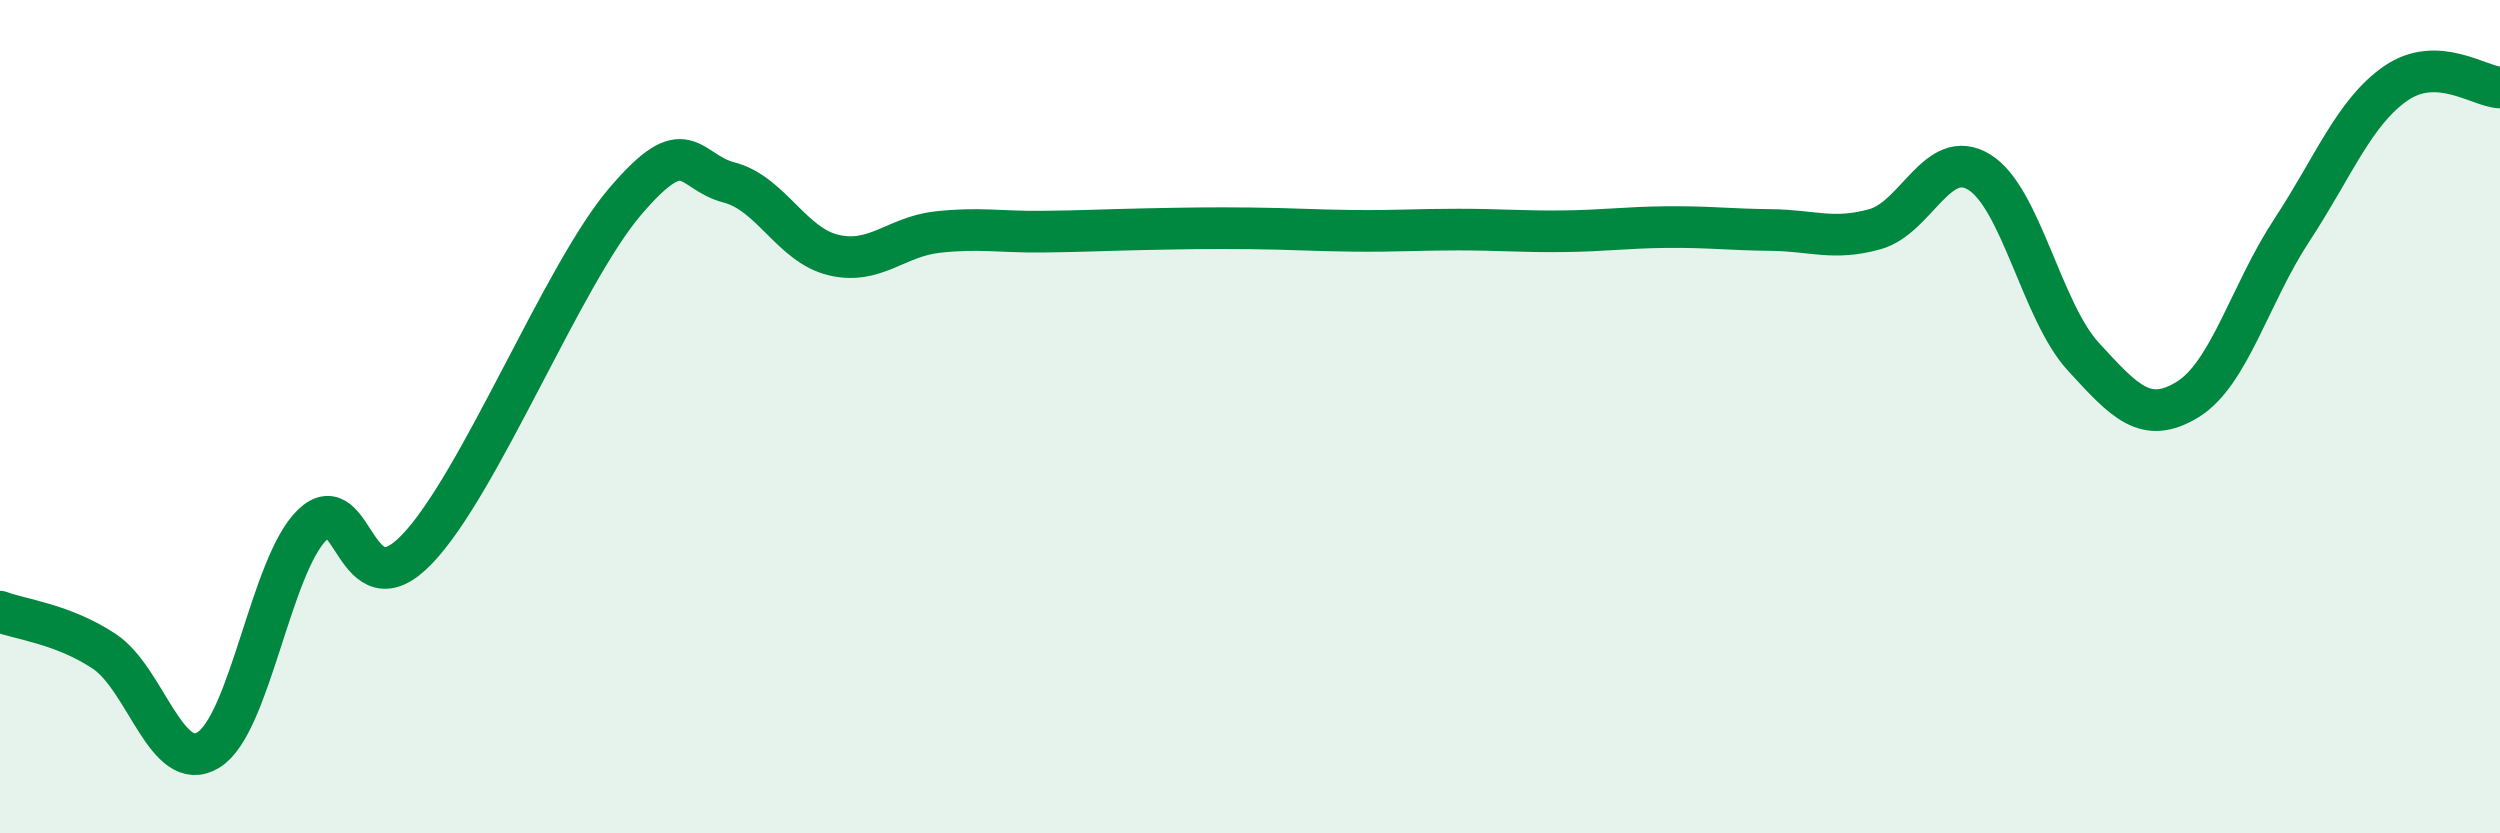
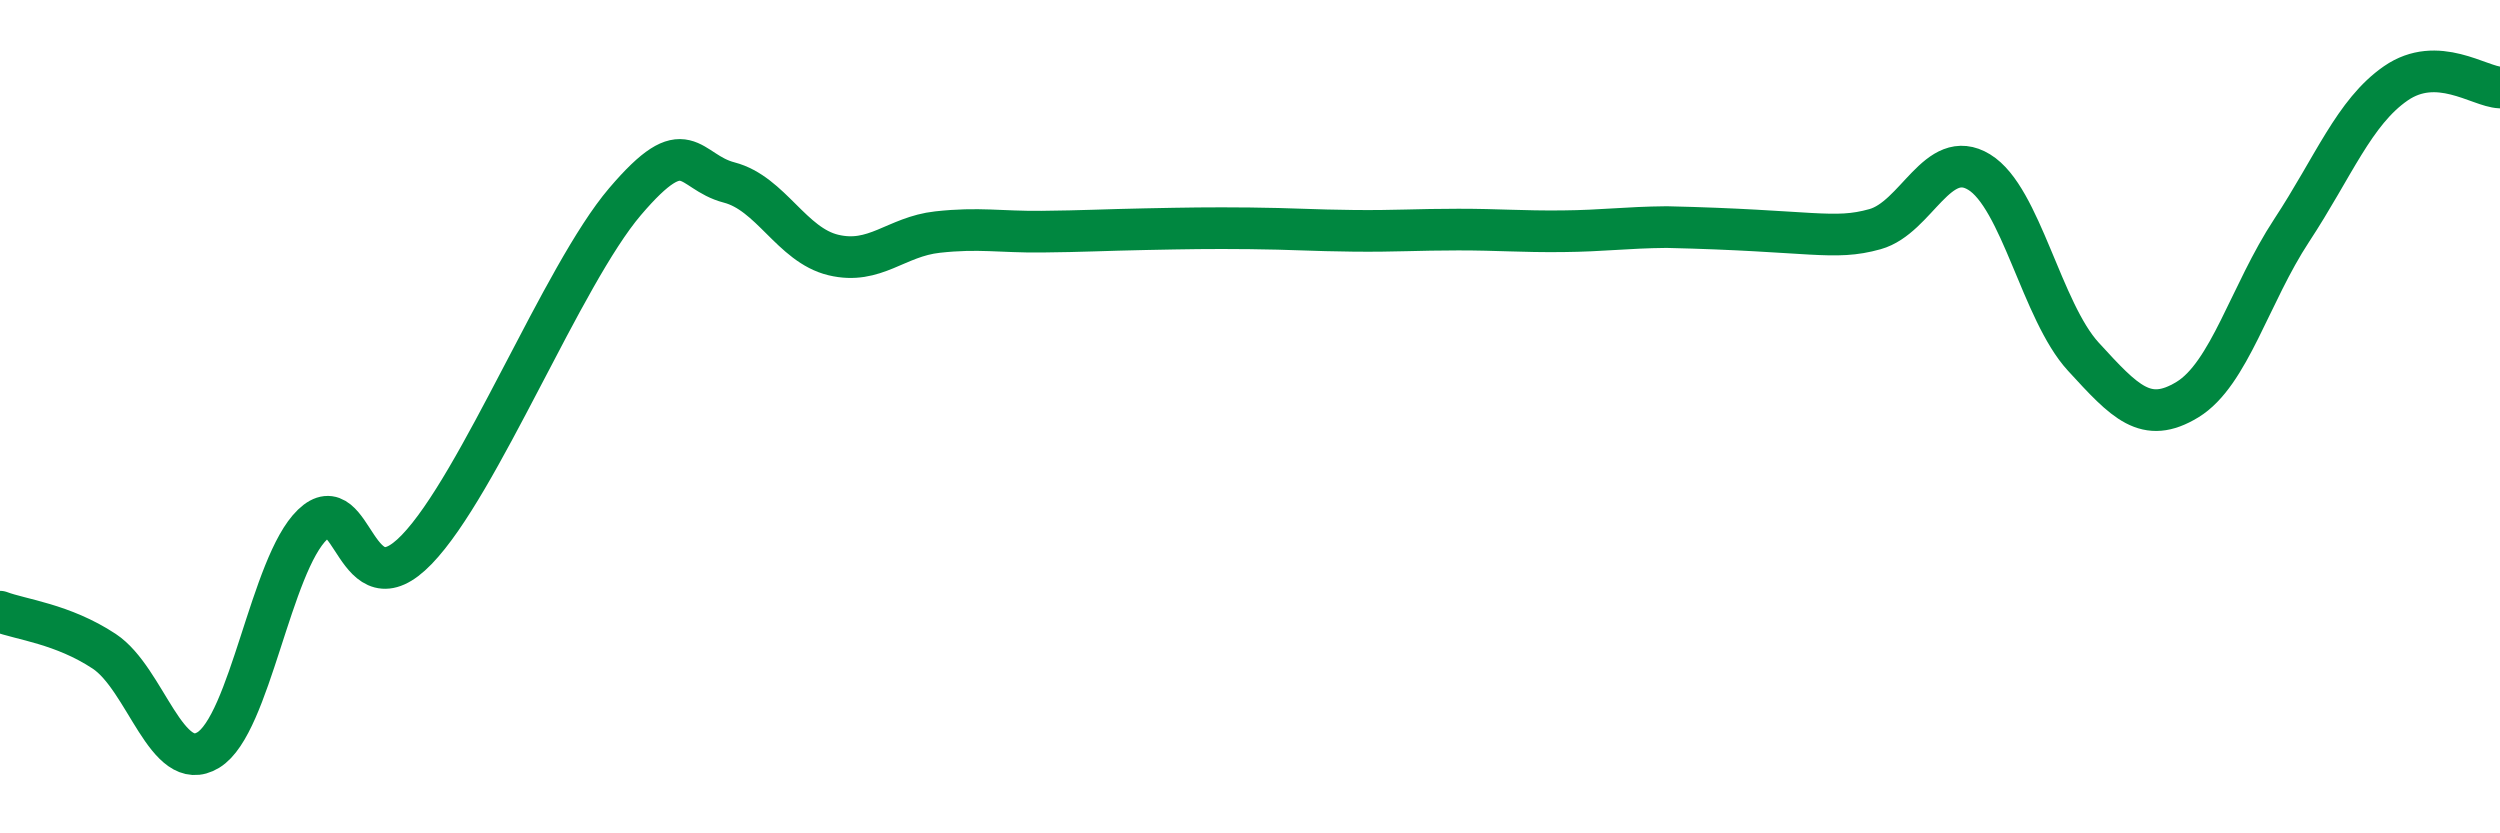
<svg xmlns="http://www.w3.org/2000/svg" width="60" height="20" viewBox="0 0 60 20">
-   <path d="M 0,14.68 C 0.5,14.87 1.5,14.97 2.5,15.63 C 3.5,16.29 4,18.61 5,18 C 6,17.39 6.5,13.55 7.5,12.59 C 8.5,11.63 8.5,14.74 10,13.19 C 11.5,11.64 13.5,6.6 15,4.84 C 16.5,3.08 16.5,4.12 17.5,4.38 C 18.5,4.64 19,5.88 20,6.12 C 21,6.36 21.5,5.68 22.5,5.57 C 23.5,5.46 24,5.57 25,5.56 C 26,5.55 26.5,5.52 27.5,5.5 C 28.5,5.48 29,5.47 30,5.48 C 31,5.49 31.5,5.53 32.5,5.54 C 33.5,5.55 34,5.51 35,5.51 C 36,5.51 36.5,5.56 37.5,5.55 C 38.5,5.54 39,5.46 40,5.45 C 41,5.44 41.5,5.51 42.5,5.52 C 43.5,5.53 44,5.78 45,5.5 C 46,5.22 46.5,3.52 47.5,4.13 C 48.5,4.74 49,7.47 50,8.56 C 51,9.65 51.5,10.2 52.5,9.59 C 53.5,8.98 54,7.05 55,5.53 C 56,4.01 56.5,2.69 57.5,2 C 58.5,1.31 59.5,2.08 60,2.1L60 20L0 20Z" fill="#008740" opacity="0.1" stroke-linecap="round" stroke-linejoin="round" />
-   <path d="M 0,14.68 C 0.5,14.87 1.5,14.97 2.5,15.63 C 3.5,16.29 4,18.61 5,18 C 6,17.39 6.5,13.55 7.5,12.59 C 8.5,11.63 8.5,14.74 10,13.19 C 11.5,11.64 13.5,6.6 15,4.84 C 16.5,3.08 16.5,4.12 17.5,4.38 C 18.5,4.64 19,5.88 20,6.12 C 21,6.36 21.5,5.68 22.5,5.57 C 23.5,5.46 24,5.57 25,5.56 C 26,5.55 26.5,5.52 27.5,5.5 C 28.5,5.48 29,5.47 30,5.48 C 31,5.49 31.5,5.53 32.5,5.54 C 33.5,5.55 34,5.51 35,5.51 C 36,5.51 36.5,5.56 37.5,5.55 C 38.5,5.54 39,5.46 40,5.45 C 41,5.44 41.5,5.51 42.5,5.52 C 43.5,5.53 44,5.78 45,5.5 C 46,5.22 46.5,3.52 47.5,4.13 C 48.5,4.74 49,7.47 50,8.56 C 51,9.65 51.5,10.2 52.5,9.59 C 53.5,8.98 54,7.05 55,5.53 C 56,4.01 56.5,2.69 57.5,2 C 58.5,1.31 59.5,2.08 60,2.1" stroke="#008740" stroke-width="1" fill="none" stroke-linecap="round" stroke-linejoin="round" />
+   <path d="M 0,14.68 C 0.5,14.87 1.5,14.97 2.5,15.63 C 3.5,16.29 4,18.61 5,18 C 6,17.39 6.5,13.55 7.5,12.59 C 8.5,11.63 8.5,14.74 10,13.19 C 11.5,11.64 13.5,6.6 15,4.84 C 16.5,3.08 16.5,4.12 17.5,4.38 C 18.5,4.64 19,5.88 20,6.12 C 21,6.36 21.5,5.68 22.5,5.57 C 23.5,5.46 24,5.57 25,5.56 C 26,5.55 26.5,5.52 27.5,5.5 C 28.5,5.48 29,5.47 30,5.48 C 31,5.49 31.5,5.53 32.5,5.54 C 33.5,5.55 34,5.51 35,5.51 C 36,5.51 36.5,5.56 37.5,5.55 C 38.5,5.54 39,5.46 40,5.45 C 43.5,5.53 44,5.78 45,5.5 C 46,5.22 46.5,3.52 47.5,4.13 C 48.5,4.74 49,7.47 50,8.56 C 51,9.65 51.5,10.2 52.5,9.59 C 53.5,8.98 54,7.05 55,5.53 C 56,4.01 56.5,2.69 57.5,2 C 58.5,1.31 59.5,2.08 60,2.1" stroke="#008740" stroke-width="1" fill="none" stroke-linecap="round" stroke-linejoin="round" />
</svg>